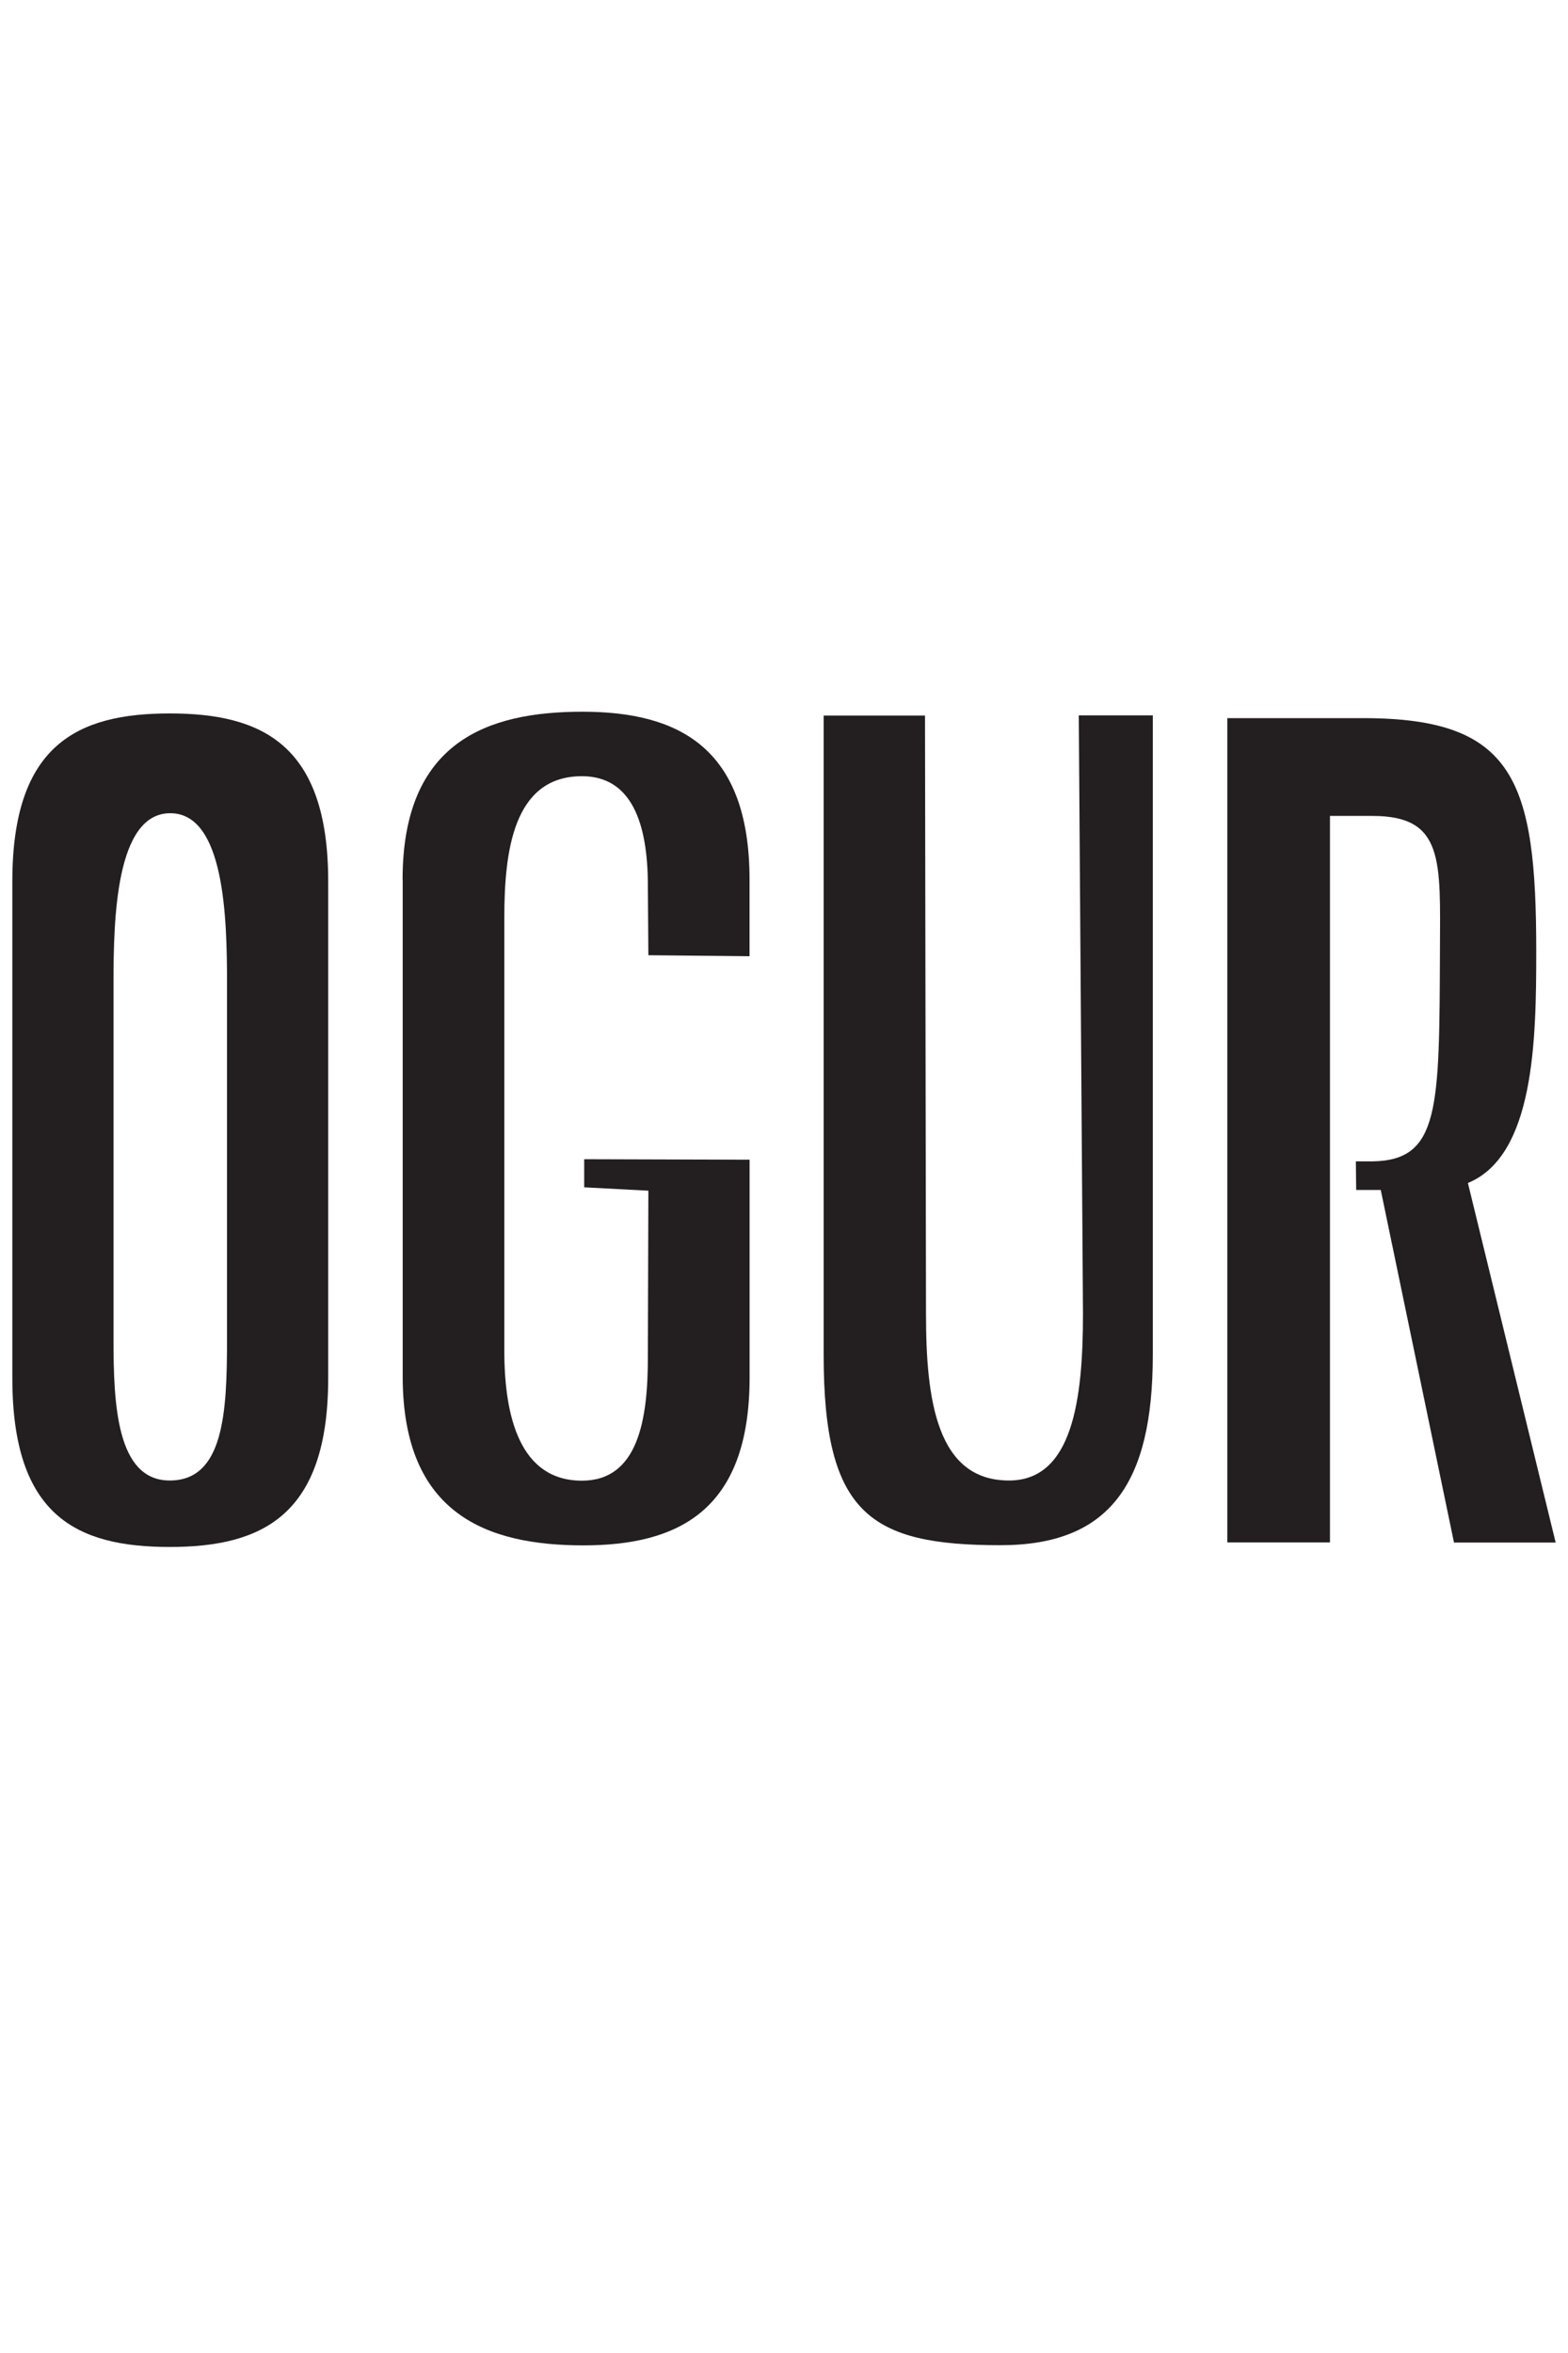
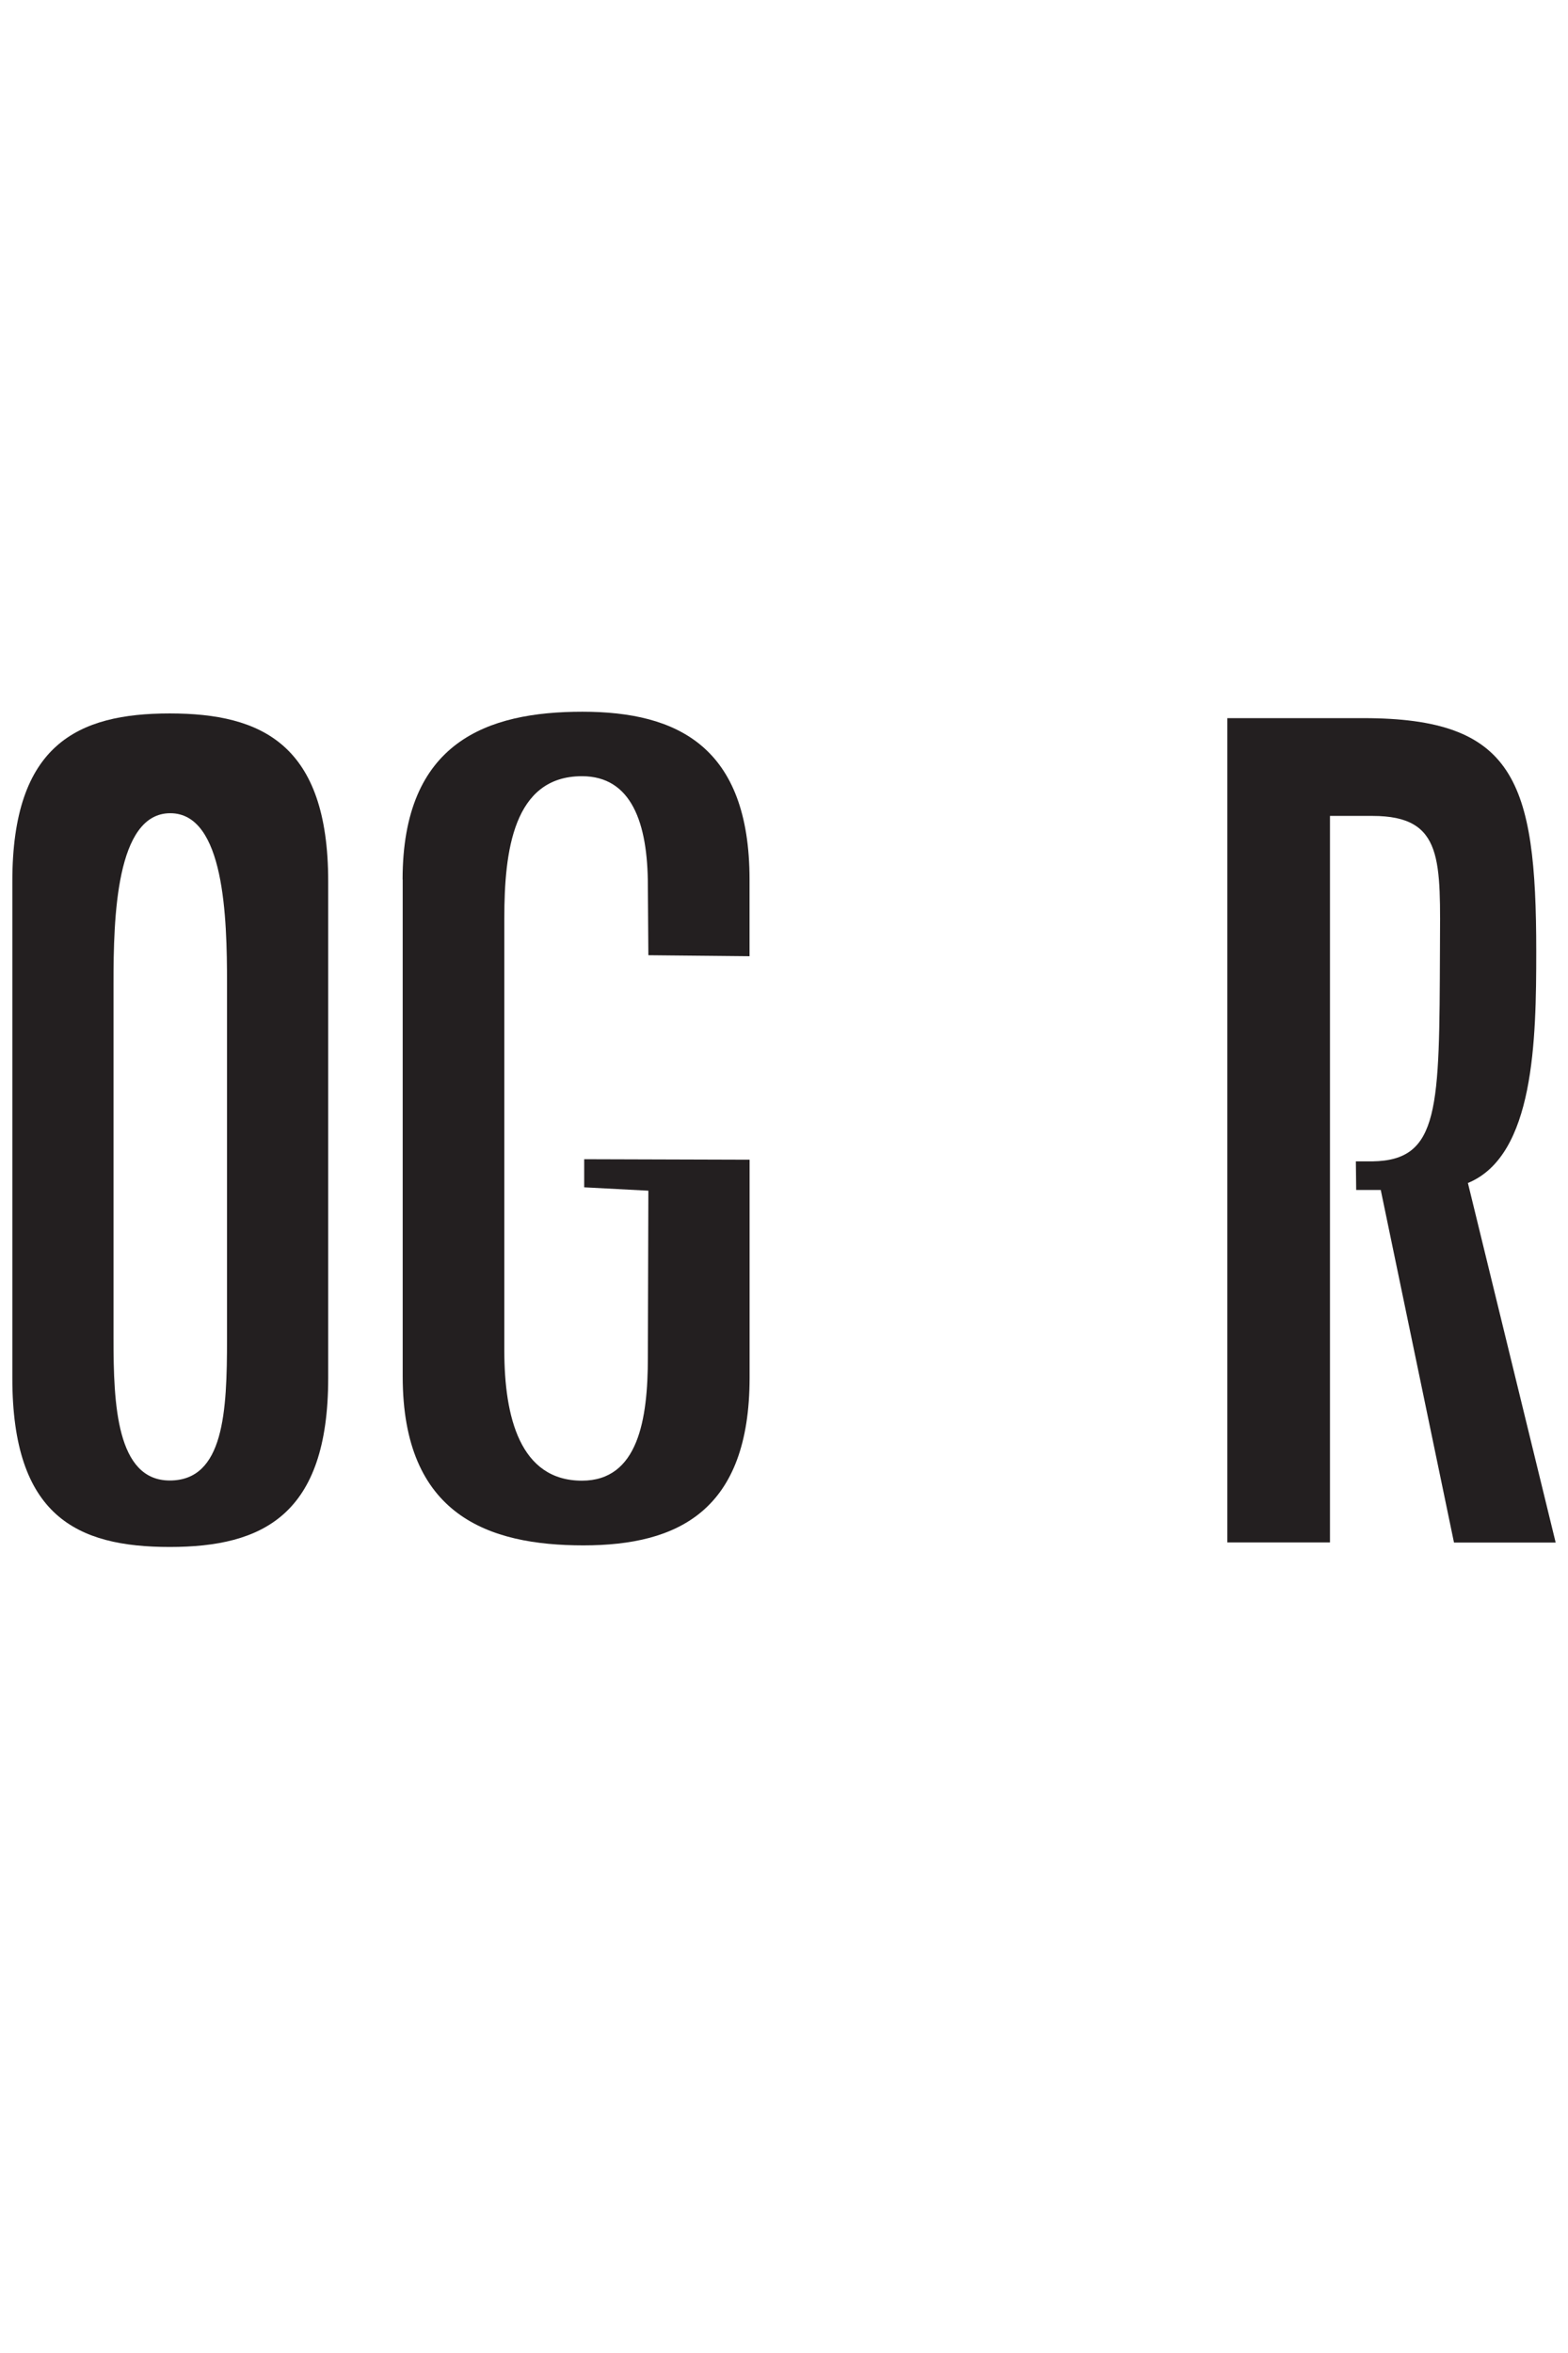
<svg xmlns="http://www.w3.org/2000/svg" viewBox="0 0 283.46 425.2" version="1.1" id="Calque_1">
  <defs>
    <style>
      .st0 {
        fill: #231f20;
      }

      .st1 {
        fill: #ed1c24;
      }

      .st1, .st2 {
        display: none;
      }
    </style>
  </defs>
  <g class="st2" id="og">
    <g>
      <path d="M97.58,209.67v-30.72c0-8.46,5.04-10.38,10.74-10.38s10.8,1.92,10.8,10.38v30.72c0,8.46-5.04,10.44-10.8,10.44s-10.74-1.92-10.74-10.44ZM108.32,219.51c3.36,0,3.54-4.26,3.54-8.76v-32.82c0-4.02-.18-8.76-3.54-8.76s-3.48,4.74-3.48,8.76v32.82c0,4.02.18,8.76,3.48,8.76Z" class="st0" />
      <path d="M122.48,178.96c0-8.52,6.24-10.38,12.12-10.38s11.34,2.16,11.34,10.38v4.74l-7.26-.06v-7.68c0-3.9-1.02-6.78-4.08-6.78-4.26,0-4.8,4.68-4.8,8.76v33.54c0,4.08.96,8.04,4.8,8.04,3.48,0,4.08-3.78,4.08-7.62v-16.2l-5.4,1.14v-1.74h12.66v14.64c0,8.22-5.4,10.38-11.28,10.38s-12.18-1.86-12.18-10.44v-30.72h0Z" class="st0" />
-       <path d="M149.54,169.18h7.26v39.96c0,5.34.66,10.32,5.16,10.32,6.3,0,8.52-4.14,8.4-11.22l-.84-39.06h1.38v39.18c0,7.92-2.64,11.76-9.42,11.76-8.04,0-11.94-1.92-11.94-11.76v-39.18Z" class="st0" />
      <path d="M175.04,169.18h10.2c10.2,0,11.7,3.78,11.7,14.22,0,5.4-.12,11.46-4.62,13.14l5.94,22.92h-7.5l-4.98-21.9h-3.42v21.9h-7.32v-50.28ZM185.24,197.01c4.56-.06,4.56-9.18,4.56-13.68s.3-13.56-4.56-13.56h-2.88v27.24h2.88Z" class="st0" />
    </g>
  </g>
  <g class="st2" id="Layer_3">
    <g>
      <path d="M93.29,210.51v-30.72c0-8.46,5.04-10.38,10.74-10.38s10.8,1.92,10.8,10.38v30.72c0,8.46-5.04,10.44-10.8,10.44s-10.74-1.92-10.74-10.44ZM104.03,218.35c3.36,0,3.54-2.26,3.54-6.76v-32.82c0-4.02-.18-6.76-3.54-6.76s-3.48,2.74-3.48,6.76v32.82c0,4.02.18,6.76,3.48,6.76h0Z" class="st0" />
      <path d="M118.19,179.79c0-8.52,6.24-10.38,12.12-10.38s11.34,2.16,11.34,10.38v4.74l-7.26-.06v-7.68c0-3.9-1.02-4.78-4.08-4.78-4.26,0-4.8,2.68-4.8,6.76v33.54c0,4.08.96,6.04,4.8,6.04,3.48,0,4.08-1.78,4.08-5.62v-14.2l-5.4,1.14v-3.74h12.66v14.64c0,8.22-5.4,10.38-11.28,10.38s-12.18-1.86-12.18-10.44c0,0,0-30.72,0-30.72Z" class="st0" />
      <path d="M145.25,170.01h7.26v39.96c0,5.34.66,8.32,5.16,8.32,6.3,0,6.52-2.14,6.4-9.22l-.84-39.06h3.38v39.18c0,7.92-2.64,11.76-9.42,11.76-8.04,0-11.94-1.92-11.94-11.76v-39.18h0Z" class="st0" />
      <path d="M170.74,170.01h10.2c10.2,0,11.7,3.78,11.7,14.22,0,5.4-.12,11.46-4.62,13.14l5.94,22.92h-7.5l-4.98-21.9h-3.42v21.9h-7.32v-50.28ZM180.94,195.85c4.56-.06,4.56-7.18,4.56-11.68s.3-11.56-4.56-11.56h-2.88v23.24h2.88Z" class="st0" />
      <path d="M164.92,55.76h9.32c9.32,0,10.69,3.83,10.69,14.42,0,5.48-.11,11.62-4.22,13.32l5.43,23.24h-6.85l-4.55-22.2h-3.13v22.2h-6.69v-50.98h0ZM174.24,81.95c4.17-.06,4.17-7.28,4.17-11.84s.27-11.72-4.17-11.72h-2.63v23.56h2.63Z" class="st0" />
    </g>
  </g>
  <g class="st2" id="og1">
-     <path d="M93.54,333.22v-30.72c0-8.46,4.04-10.38,9.74-10.38s9.8,1.92,9.8,10.38v30.72c0,8.46-4.04,10.44-9.8,10.44s-9.74-1.92-9.74-10.44ZM103.28,341.06c3.36,0,3.54-4.26,3.54-8.76v-23.51c0-4.02-.15-10.5-3.51-10.5s-3.51,6.48-3.51,10.5v23.51c0,4.02.18,8.76,3.48,8.76Z" class="st0" />
    <path d="M117.68,302.39c0-8.52,5.24-10.38,11.12-10.38s10.34,2.16,10.34,10.38v4.74l-6.26-.06v-5.68c0-3.9-1.02-6.78-4.08-6.78-4.26,0-4.8,4.68-4.8,8.76v29.54c0,4.08.96,8.04,4.8,8.04,3.48,0,4.08-3.78,4.08-7.62v-12.88l-3.97-.21v-1.74l10.23.03v14.64c0,8.22-4.4,10.38-10.28,10.38s-11.18-1.86-11.18-10.44v-30.72h0Z" class="st0" />
    <path d="M143.74,292.25h6.26v38.32c0,5.34.66,10.34,5.16,10.32,3.89-.02,4.55-4.96,4.55-10.31l-.2-38.34h4.58v39.55c0,7.92-2.64,11.76-9.42,11.76-8.04,0-10.94-1.92-10.94-11.76v-39.54h0Z" class="st0" />
    <path d="M183.98,320c4.5-1.68,4.62-7.74,4.62-13.14,0-10.44-.5-14.46-10.7-14.46h-9.2v50.98h6.32v-45.14h2.88c4.86,0,4.56,4.18,4.56,8.56s0,13.23-4.3,13.64h.15l.13.58,4.98,22.36h6.5l-5.94-23.38Z" />
  </g>
  <g class="st2" id="og_copy">
    <path d="M93.72,105.25v-30.72c0-8.46,4.04-10.38,9.74-10.38s9.8,1.92,9.8,10.38v30.72c0,8.46-4.04,10.44-9.8,10.44s-9.74-1.92-9.74-10.44ZM103.46,113.09c3.36,0,3.54-4.26,3.54-8.76v-23.51c0-4.02-.15-10.5-3.51-10.5s-3.51,6.48-3.51,10.5v23.51c0,4.02.18,8.76,3.48,8.76Z" class="st0" />
    <path d="M117.86,74.42c0-8.52,5.24-10.38,11.12-10.38s10.34,2.16,10.34,10.38v4.74l-6.26-.06v-5.68c0-3.9-1.02-6.78-4.08-6.78-4.26,0-4.8,4.68-4.8,8.76v29.54c0,4.08.96,8.04,4.8,8.04,3.48,0,4.08-3.78,4.08-7.62v-12.88l-3.97-.21v-1.74l10.23.03v14.64c0,8.22-4.4,10.38-10.28,10.38s-11.18-1.86-11.18-10.44c0,0,0-30.72,0-30.72Z" class="st0" />
    <path d="M143.92,64.28h6.26v38.32c0,5.34.66,10.34,5.16,10.32,3.89-.02,4.55-4.96,4.55-10.31l-.2-38.34h4.58v39.55c0,7.92-2.64,11.76-9.42,11.76-8.04,0-10.94-1.92-10.94-11.76v-39.54h0Z" class="st0" />
    <path d="M183.91,92.06c4.11-1.7,4.22-7.85,4.22-13.32,0-10.58-1.37-14.42-10.69-14.42h-8.42v50.97h6.35v-21.96h0v-2.95h0v-20.01h2.63c4.44,0,4.17,3.87,4.17,8.31s0,11.99-4.17,12.05h-1.03v2.36h1.52l4.55,22.2h6.29l-5.43-23.24h0Z" class="st0" />
  </g>
  <g class="st2" id="og_vf_2">
    <path d="M111.5,183.86v-30.72c0-8.46,4.04-10.38,9.74-10.38s9.8,1.92,9.8,10.38v30.72c0,8.46-4.04,10.44-9.8,10.44s-9.74-1.92-9.74-10.44ZM121.24,191.7c3.36,0,3.54-4.26,3.54-8.76v-23.51c0-4.02-.15-10.5-3.51-10.5s-3.51,6.48-3.51,10.5v23.51c0,4.02.18,8.76,3.48,8.76Z" class="st0" />
    <path d="M135.64,153.03c0-8.52,5.24-10.38,11.12-10.38s10.34,2.16,10.34,10.38v4.74l-6.26-.06v-5.68c0-3.9-1.02-6.78-4.08-6.78-4.26,0-4.8,4.68-4.8,8.76v29.54c0,4.08.96,8.04,4.8,8.04,3.48,0,4.08-3.78,4.08-7.62v-11.71l-3.97-.21v-1.74l10.23.03v13.47c0,8.22-4.4,10.38-10.28,10.38s-11.18-1.86-11.18-10.44v-30.72h0Z" class="st0" />
    <path d="M161.7,142.89h6.26v38.32c0,5.34.66,10.34,5.16,10.32,3.89-.02,4.55-4.96,4.55-10.31l-.2-38.34h4.58v39.55c0,7.92-2.64,11.76-9.42,11.76-8.04,0-10.94-1.92-10.94-11.76v-39.54h0Z" class="st0" />
    <path d="M201.69,170.67c4.11-1.7,4.22-7.85,4.22-13.32,0-10.58-1.37-14.42-10.69-14.42h-8.42v50.97h6.35v-21.96h0v-2.95h0v-20.01h2.63c4.44,0,4.17,3.87,4.17,8.31s0,12.99-4.17,13.05h-1.03v1.36h1.52l4.55,22.2h6.29l-5.43-23.24h0Z" class="st0" />
  </g>
  <g class="st2" id="Layer_13">
    <path d="M107.87,188.56v-30.72c0-8.46,4.04-10.38,9.74-10.38s9.8,1.92,9.8,10.38v30.72c0,8.46-4.04,10.44-9.8,10.44s-9.74-1.92-9.74-10.44ZM117.61,196.4c3.36,0,3.54-4.26,3.54-8.76v-23.51c0-4.02-.15-10.5-3.51-10.5s-3.51,6.48-3.51,10.5v23.51c0,4.02.18,8.76,3.48,8.76Z" class="st0" />
    <path d="M132.01,157.73c0-8.52,5.24-10.38,11.12-10.38s10.34,2.16,10.34,10.38v4.74l-6.26-.06-.03-4.29c0-3.9-1.02-6.78-4.08-6.78-4.26,0-4.8,4.68-4.8,8.76,0,11.28.03,18.43.03,28.15,0,4.08.96,8.04,4.8,8.04,3.48,0,4.08-3.78,4.08-7.62v-11.71l-3.97-.21v-1.74l10.23.03v13.47c0,8.22-4.4,10.38-10.28,10.38s-11.18-1.86-11.18-10.44v-30.72h0Z" class="st0" />
    <path d="M158.07,147.59h6.26v38.32c0,5.34.66,10.34,5.16,10.32,3.89-.02,4.55-4.96,4.55-10.31l-.2-38.34h4.58v39.55c0,7.92-2.64,11.76-9.42,11.76-8.04,0-10.94-1.92-10.94-11.76v-39.54h0Z" class="st0" />
    <path d="M198.06,176.37c4.11-1.7,4.22-8.85,4.22-14.32,0-10.58-1.37-14.42-10.69-14.42h-8.42v50.97h6.35v-21.96h0v-2.95h0v-20.01h2.63c4.44,0,4.19,2.77,4.17,8.31-.04,9.78,0,12.99-4.17,13.05h-1.03l.02,1.77h1.52l4.53,21.8h6.29l-5.43-22.24h0Z" class="st0" />
  </g>
  <g id="_x32_.0">
    <path d="M2.23,249.03v-89.78c0-24.72,11.81-30.33,28.46-30.33s28.64,5.61,28.64,30.33v89.78c0,24.72-11.81,30.51-28.64,30.51s-28.46-5.61-28.46-30.51ZM30.69,267.53c9.82,0,10.35-12.45,10.35-25.6v-64.29c0-11.75-.44-30.69-10.26-30.69s-10.26,18.94-10.26,30.69v64.29c0,11.75.53,25.6,10.17,25.6Z" class="st0" />
    <path d="M72.78,158.94c0-24.9,15.31-30.33,32.5-30.33s30.22,6.31,30.22,30.33v13.85l-18.29-.18-.09-12.54c0-11.4-2.98-19.81-11.92-19.81-12.45,0-14.03,13.68-14.03,25.6v78.2c0,11.92,2.81,23.5,14.03,23.5,10.17,0,11.92-11.05,11.92-22.27l.09-30.13-11.6-.61v-5.08l29.9.09v39.36c0,24.02-12.86,30.33-30.04,30.33s-32.67-5.44-32.67-30.51v-89.8Z" class="st0" />
-     <path d="M148.93,129.3h18.29l.18,108.07c0,15.61,1.93,30.22,15.08,30.16,11.37-.06,13.3-14.5,13.3-30.13l-.76-108.13h13.38v115.58c0,23.15-7.72,34.37-27.53,34.37-23.5,0-31.97-5.61-31.97-34.37v-115.55h.03Z" class="st0" />
    <path d="M265.39,213.76c12.01-4.97,12.33-25.86,12.33-41.85,0-30.92-4-42.14-31.24-42.14h-24.61v148.95h18.56v-64.18h0v-8.62h0v-58.48h7.69c12.98,0,12.24,8.1,12.19,24.28-.12,28.58,0,37.96-12.19,38.14h-3.01l.06,5.17h4.44l13.24,63.71h18.38l-15.87-64.99h.03Z" class="st0" />
    <rect height="25.1" width="13.44" y="241.67" x="59.33" class="st1" />
    <rect height="25.1" width="13.44" y="242.46" x="135.49" class="st1" />
    <rect height="25.1" width="13.44" y="242.46" x="208.43" class="st1" />
  </g>
  <g class="st2" id="_x32_.0_copy">
    <path d="M88.05,274.27v-30.72c0-8.46,4.04-10.38,9.74-10.38s9.8,1.92,9.8,10.38v30.72c0,8.46-4.04,10.44-9.8,10.44s-9.74-1.92-9.74-10.44ZM97.79,280.6c3.36,0,3.54-4.26,3.54-8.76v-22c0-4.02-.15-10.5-3.51-10.5s-3.51,6.48-3.51,10.5v22c0,4.02.18,8.76,3.48,8.76Z" class="st0" />
    <path d="M115.72,243.44c0-8.52,5.24-10.38,11.12-10.38s10.34,2.16,10.34,10.38v4.74l-6.26-.06-.03-4.29c0-3.9-1.02-6.78-4.08-6.78-4.26,0-4.8,4.68-4.8,8.76v26.76c0,4.08.96,8.04,4.8,8.04,3.48,0,4.08-3.78,4.08-7.62l.03-10.31-3.97-.21v-1.74l10.23.03v13.47c0,8.22-4.4,10.38-10.28,10.38s-11.18-1.86-11.18-10.44v-30.72h0Z" class="st0" />
    <path d="M145.25,233.3h6.26l.06,36.98c0,5.34.66,10.34,5.16,10.32,3.89-.02,4.55-4.96,4.55-10.31l-.26-37h4.58v39.55c0,7.92-2.64,11.76-9.42,11.76-8.04,0-10.94-1.92-10.94-11.76v-39.54h0Z" class="st0" />
    <path d="M188.57,262.08c4.11-1.7,4.22-8.85,4.22-14.32,0-10.58-1.37-14.42-10.69-14.42h-8.42v50.97h6.35v-21.96h0v-2.95h0v-20.01h2.63c4.44,0,4.19,2.77,4.17,8.31-.04,9.78,0,12.99-4.17,13.05h-1.03l.02,1.77h1.52l4.53,21.8h6.29l-5.43-22.24h0Z" class="st0" />
    <rect height="8.59" width="8.07" y="273.97" x="165.61" class="st1" />
    <rect height="8.59" width="8.07" y="273.97" x="137.18" class="st1" />
    <rect height="8.59" width="8.07" y="274.3" x="107.66" class="st1" />
  </g>
  <g class="st2" id="og_v2_r">
    <path d="M97.59,147.38v-30.72c0-8.46,4.04-10.38,9.74-10.38s9.8,1.92,9.8,10.38v30.72c0,8.46-4.04,10.44-9.8,10.44s-9.74-1.92-9.74-10.44ZM107.33,155.22c3.36,0,3.54-4.26,3.54-8.76v-23.51c0-4.02-.15-10.5-3.51-10.5s-3.51,6.48-3.51,10.5v23.51c0,4.02.18,8.76,3.48,8.76Z" class="st0" />
    <path d="M121.73,116.55c0-8.52,5.24-10.38,11.12-10.38s10.34,2.16,10.34,10.38v4.74l-6.26-.06v-5.68c0-3.9-1.02-6.78-4.08-6.78-4.26,0-4.8,4.68-4.8,8.76v29.54c0,4.08.96,8.04,4.8,8.04,3.48,0,4.08-3.78,4.08-7.62v-12.88l-3.97-.21v-1.74l10.23.03v14.64c0,8.22-4.4,10.38-10.28,10.38s-11.18-1.86-11.18-10.44v-30.72h0Z" class="st0" />
    <path d="M147.79,106.41h6.26v38.32c0,5.34.66,10.34,5.16,10.32,3.89-.02,4.55-4.96,4.55-10.31l-.2-38.34h4.58v39.55c0,7.92-2.64,11.76-9.42,11.76-8.04,0-10.94-1.92-10.94-11.76v-39.54h0Z" class="st0" />
    <path d="M172.73,106.45h9.32c9.32,0,10.69,3.81,10.69,14.32,0,5.44-.11,11.54-4.22,13.23l5.43,23.08h-6.85l-4.55-22.05h-3.13v22.05h-6.69v-50.63h0ZM182.05,132.47c4.17-.06,4.17-7.23,4.17-11.76s.27-11.64-4.17-11.64h-2.63v23.4h2.63Z" class="st0" />
  </g>
  <g class="st2" id="og_v3_r_copy">
    <path d="M97.59,147.38v-30.72c0-8.46,4.04-10.38,9.74-10.38s9.8,1.92,9.8,10.38v30.72c0,8.46-4.04,10.44-9.8,10.44s-9.74-1.92-9.74-10.44ZM107.33,155.22c3.36,0,3.54-4.26,3.54-8.76v-23.51c0-4.02-.15-10.5-3.51-10.5s-3.51,6.48-3.51,10.5v23.51c0,4.02.18,8.76,3.48,8.76Z" class="st0" />
    <path d="M121.73,116.55c0-8.52,5.24-10.38,11.12-10.38s10.34,2.16,10.34,10.38v4.74l-6.26-.06v-5.68c0-3.9-1.02-6.78-4.08-6.78-4.26,0-4.8,4.68-4.8,8.76v29.54c0,4.08.96,8.04,4.8,8.04,3.48,0,4.08-3.78,4.08-7.62l.03-12.4-3.97-.21-.03-2.22,10.23.03v14.64c0,8.22-4.4,10.38-10.28,10.38s-11.18-1.86-11.18-10.44v-30.72Z" class="st0" />
    <path d="M147.79,106.41h6.26v38.32c0,5.34.66,10.34,5.16,10.32,3.89-.02,4.55-4.96,4.55-10.31l-.2-38.34h4.58v39.55c0,7.92-2.64,11.76-9.42,11.76-8.04,0-10.94-1.92-10.94-11.76v-39.54h0Z" class="st0" />
    <path d="M172.73,106.45h9.32c9.32,0,10.69,3.81,10.69,14.32,0,5.44-.11,11.54-4.22,13.23l5.43,23.08h-6.85l-4.55-22.05h-3.13v22.05h-6.69v-50.63h0ZM182.05,132.47c4.17-.06,4.17-7.23,4.17-11.76s.27-7.97-4.17-7.97h-2.63v19.73h2.63Z" class="st0" />
  </g>
  <g class="st2" id="og_v4">
    <path d="M97.59,147.38v-30.72c0-8.46,4.04-10.38,9.74-10.38s9.8,1.92,9.8,10.38v30.72c0,8.46-4.04,10.44-9.8,10.44s-9.74-1.92-9.74-10.44ZM107.33,155.22c3.36,0,3.54-4.26,3.54-8.76v-23.51c0-4.02-.15-10.5-3.51-10.5s-3.51,6.48-3.51,10.5v23.51c0,4.02.18,8.76,3.48,8.76Z" class="st0" />
    <path d="M121.73,116.55c0-8.52,5.24-10.38,11.12-10.38s10.34,2.16,10.34,10.38v4.74l-6.26-.06-.03-1.99c0-3.9-1.02-6.78-4.08-6.78-4.26,0-4.8,4.68-4.8,8.76,0,11.28.03,16.14.03,25.85,0,4.08.96,8.04,4.8,8.04,3.48,0,4.08-3.78,4.08-7.62l.03-12.4-3.97-.21-.03-2.22,10.23.03v14.64c0,8.22-4.4,10.38-10.28,10.38s-11.18-1.86-11.18-10.44v-30.72Z" class="st0" />
    <path d="M147.79,106.41h6.26v38.32c0,5.34.66,10.34,5.16,10.32,3.89-.02,4.55-4.96,4.55-10.31l-.2-38.34h4.58v39.55c0,7.92-2.64,11.76-9.42,11.76-8.04,0-10.94-1.92-10.94-11.76v-39.54h0Z" class="st0" />
    <path d="M172.73,106.45h9.32c9.32,0,10.69,3.81,10.69,14.32,0,5.44-.11,11.54-4.22,13.23l5.43,23.08h-6.85l-4.55-22.05h-3.13v22.05h-6.69v-50.63h0ZM182.05,132.47c4.17-.06,4.17-7.23,4.17-11.76s.27-8.25-4.17-8.25h-2.63v20.01h2.63Z" class="st0" />
  </g>
  <g class="st2" id="og_v5">
    <path d="M97.59,147.38v-30.72c0-8.46,4.04-10.38,9.74-10.38s9.8,1.92,9.8,10.38v30.72c0,8.46-4.04,10.44-9.8,10.44s-9.74-1.92-9.74-10.44ZM107.33,151.53c3.36,0,3.54-4.26,3.54-8.76v-19.82c0-4.02-.15-10.5-3.51-10.5s-3.51,6.48-3.51,10.5v19.82c0,4.02.18,8.76,3.48,8.76Z" class="st0" />
    <path d="M121.73,116.55c0-8.52,5.24-10.38,11.12-10.38s10.34,2.16,10.34,10.38v4.74l-6.26-.06-.03-1.99c0-3.9-1.02-6.78-4.08-6.78-4.26,0-4.8,4.68-4.8,8.76v22.28c0,4.08.96,8.04,4.8,8.04,3.48,0,4.08-3.78,4.08-7.62l.06-8.83-3.97-.21-.03-2.22,10.23.03v14.64c0,8.22-4.4,10.38-10.28,10.38s-11.18-1.86-11.18-10.44v-30.72Z" class="st0" />
    <path d="M147.79,106.41h6.26l-.02,34.73c0,5.34.66,10.34,5.16,10.32,3.89-.02,4.55-4.96,4.55-10.31l-.17-34.76h4.58v39.55c0,7.92-2.64,11.76-9.42,11.76-8.04,0-10.94-1.92-10.94-11.76v-39.54h0Z" class="st0" />
-     <path d="M172.73,106.45h9.32c9.32,0,10.69,3.81,10.69,14.32,0,5.44-.11,11.54-4.22,13.23l5.43,23.08h-6.85l-4.55-22.05h-3.13v22.05h-6.69v-50.63h0ZM182.05,132.47c4.17-.06,4.17-7.23,4.17-11.76s.27-8.25-4.17-8.25h-2.63v20.01h2.63Z" class="st0" />
  </g>
  <g class="st2" id="og_v5_r">
-     <path d="M93.55,153.66v-30.72c0-8.46,4.04-10.38,9.74-10.38s9.8,1.92,9.8,10.38v30.72c0,8.46-4.04,10.44-9.8,10.44s-9.74-1.92-9.74-10.44ZM103.29,157.82c3.36,0,3.54-4.26,3.54-8.76v-19.82c0-4.02-.15-10.5-3.51-10.5s-3.51,6.48-3.51,10.5v19.82c0,4.02.18,8.76,3.48,8.76h0Z" class="st0" />
+     <path d="M93.55,153.66v-30.72c0-8.46,4.04-10.38,9.74-10.38s9.8,1.92,9.8,10.38v30.72c0,8.46-4.04,10.44-9.8,10.44s-9.74-1.92-9.74-10.44Zc3.36,0,3.54-4.26,3.54-8.76v-19.82c0-4.02-.15-10.5-3.51-10.5s-3.51,6.48-3.51,10.5v19.82c0,4.02.18,8.76,3.48,8.76h0Z" class="st0" />
    <path d="M117.69,122.83c0-8.52,5.24-10.38,11.12-10.38s10.34,2.16,10.34,10.38v4.74l-6.26-.06-.03-1.99c0-3.9-1.02-6.78-4.08-6.78-4.26,0-4.8,4.68-4.8,8.76v22.28c0,4.08.96,8.04,4.8,8.04,3.48,0,4.08-3.78,4.08-7.62l.06-8.83h-3.99v-2.41h10.22v14.65c0,8.22-4.4,10.38-10.28,10.38s-11.18-1.86-11.18-10.44c0,0,0-30.72,0-30.72Z" class="st0" />
    <path d="M143.75,112.69h6.26l-.02,34.73c0,5.34.66,10.34,5.16,10.32,3.89-.02,4.55-4.96,4.55-10.31l-.17-34.76h4.58v39.55c0,7.92-2.64,11.76-9.42,11.76-8.04,0-10.94-1.92-10.94-11.76v-39.54h0Z" class="st0" />
    <path d="M184.49,140.28c4.11-1.69,4.22-7.79,4.22-13.23,0-10.51-1.37-14.32-10.69-14.32h-9.32v50.63h6.69v-21.82h0v-2.93h0v-19.88h2.63c4.44,0,4.17,3.84,4.17,8.25s0,11.91-4.17,11.97h-1.03v2.35h1.52l4.55,22.05h6.85l-5.43-23.08h0Z" class="st0" />
  </g>
  <g class="st2" id="og_v4_copy">
    <path d="M93.55,278.53v-30.72c0-8.46,4.04-10.38,9.74-10.38s9.8,1.92,9.8,10.38v30.72c0,8.46-4.04,10.44-9.8,10.44s-9.74-1.92-9.74-10.44ZM103.29,286.37c3.36,0,3.54-4.26,3.54-8.76v-23.51c0-4.02-.15-10.5-3.51-10.5s-3.51,6.48-3.51,10.5v23.51c0,4.02.18,8.76,3.48,8.76Z" class="st0" />
    <path d="M117.69,247.7c0-8.52,5.24-10.38,11.12-10.38s10.34,2.16,10.34,10.38v4.74l-6.26-.06-.03-1.99c0-3.9-1.02-6.78-4.08-6.78-4.26,0-4.8,4.68-4.8,8.76,0,11.28.03,16.14.03,25.85,0,4.08.96,8.04,4.8,8.04,3.48,0,4.08-3.78,4.08-7.62l.03-12.4-3.97-.21-.03-2.22,10.23.03v14.64c0,8.22-4.4,10.38-10.28,10.38s-11.18-1.86-11.18-10.44v-30.72h0Z" class="st0" />
    <path d="M143.75,237.56h6.26v38.32c0,5.34.66,10.34,5.16,10.32,3.89-.02,4.55-4.96,4.55-10.31l-.2-38.34h4.58v39.55c0,7.92-2.64,11.76-9.42,11.76-8.04,0-10.94-1.92-10.94-11.76v-39.54h0Z" class="st0" />
  </g>
  <g class="st2" id="og_v5_r_copy">
    <path d="M184.49,265.15c4.11-1.69,4.22-7.79,4.22-13.23,0-10.51-1.37-14.32-10.69-14.32h-9.32v50.63h6.69v-21.82h0v-2.93h0v-19.88h2.63c4.44,0,4.17,3.84,4.17,8.25s0,11.91-4.17,11.97h-1.03v2.35h1.52l4.55,22.05h6.85l-5.43-23.08h0Z" class="st0" />
  </g>
</svg>